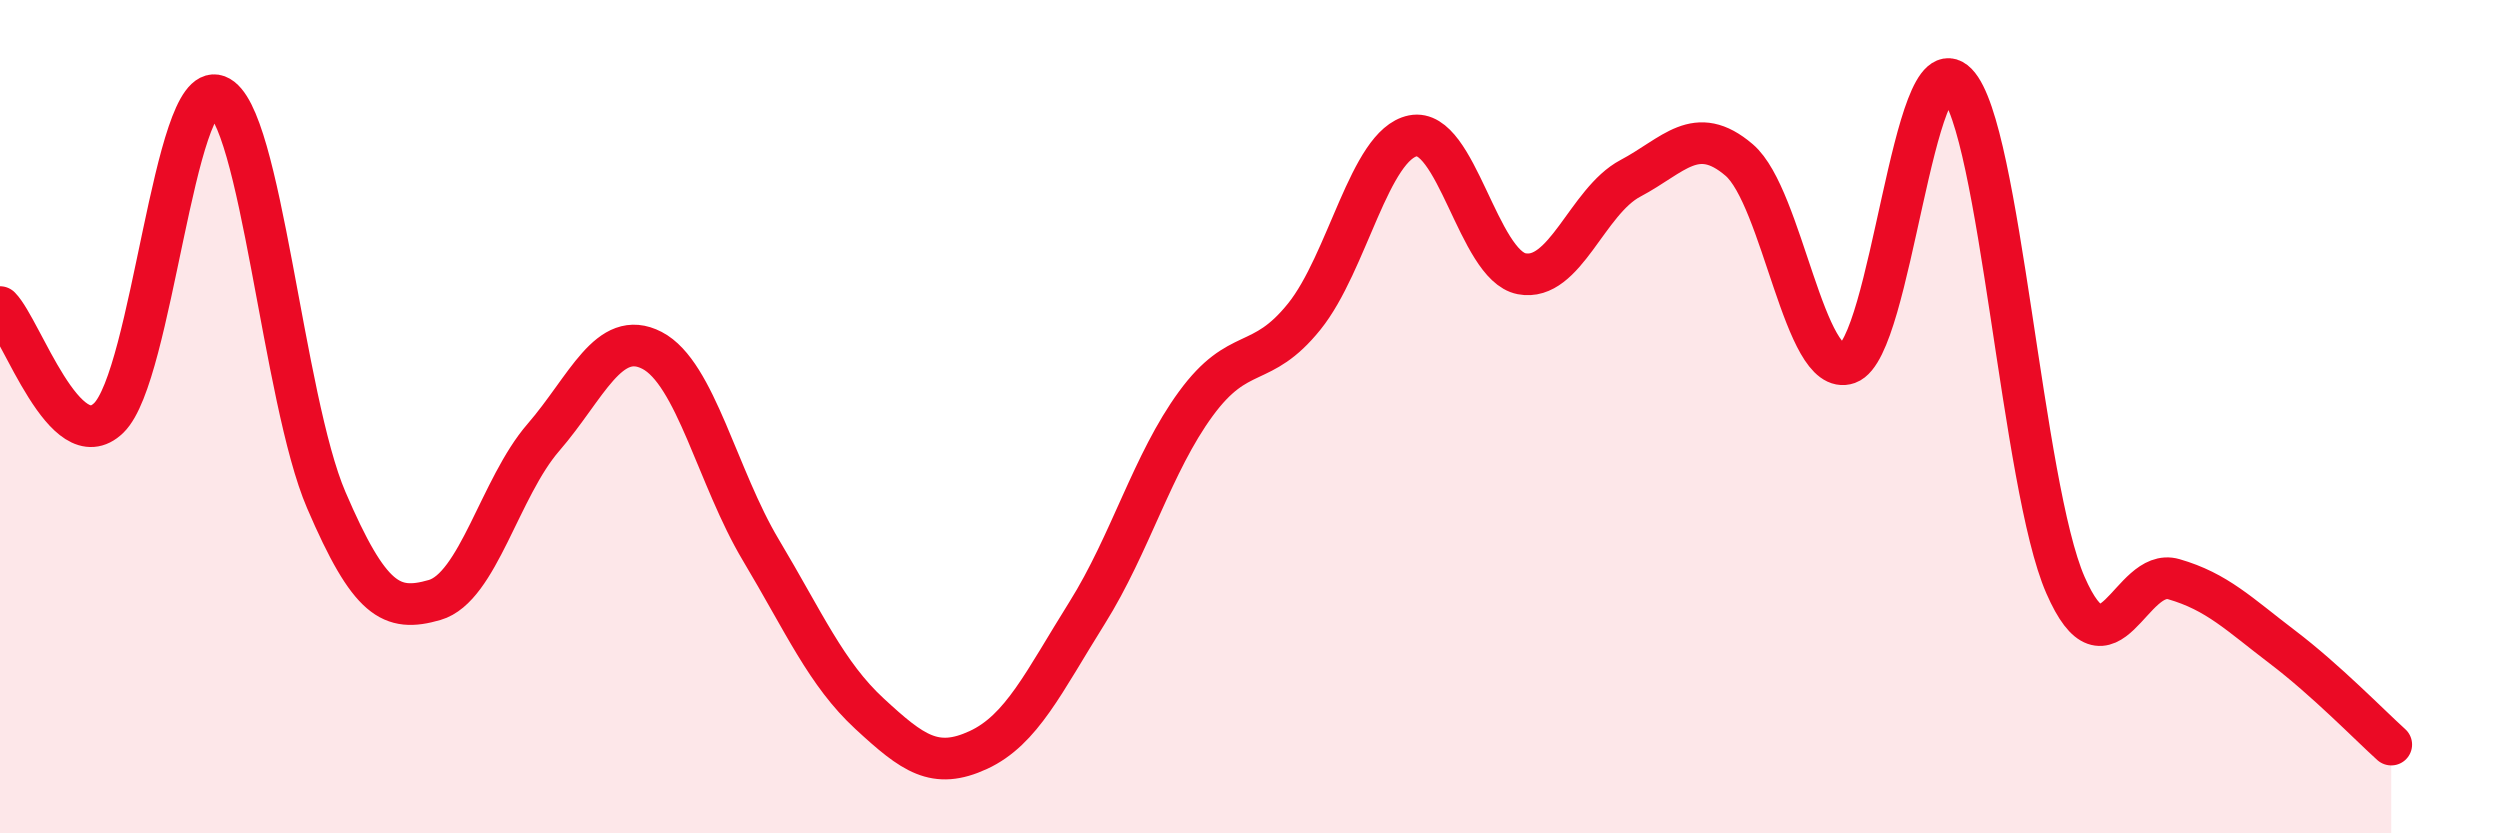
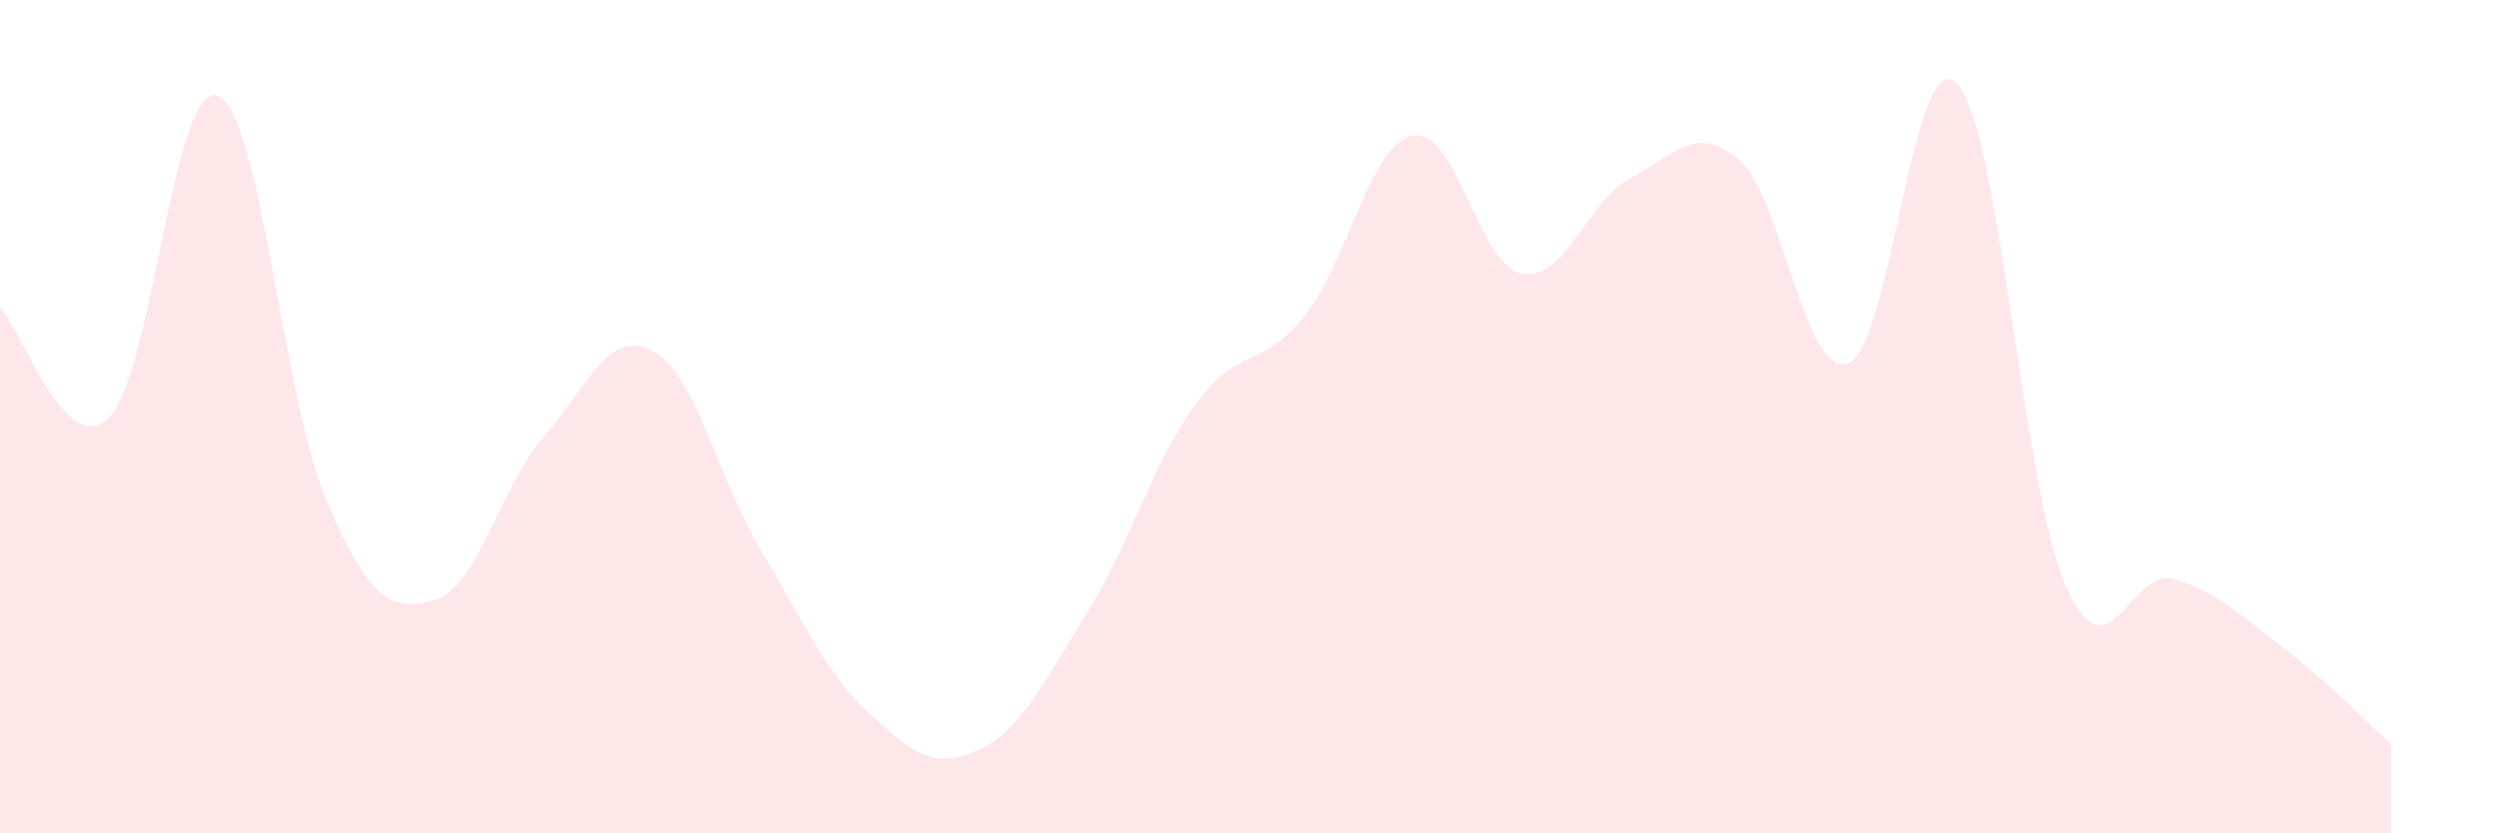
<svg xmlns="http://www.w3.org/2000/svg" width="60" height="20" viewBox="0 0 60 20">
  <path d="M 0,7.37 C 0.52,7.9 1.57,11.04 2.61,10.03 C 3.65,9.02 4.18,1.91 5.22,2.3 C 6.26,2.69 6.79,9.58 7.83,12 C 8.87,14.42 9.39,14.7 10.43,14.4 C 11.47,14.1 12,11.7 13.04,10.5 C 14.08,9.3 14.61,7.87 15.65,8.41 C 16.69,8.95 17.22,11.46 18.26,13.2 C 19.3,14.94 19.83,16.17 20.87,17.13 C 21.91,18.09 22.44,18.48 23.48,18 C 24.52,17.52 25.05,16.37 26.09,14.71 C 27.13,13.05 27.66,11.11 28.7,9.69 C 29.74,8.27 30.26,8.89 31.3,7.6 C 32.34,6.31 32.87,3.47 33.91,3.26 C 34.95,3.05 35.48,6.37 36.52,6.57 C 37.56,6.77 38.09,4.83 39.13,4.28 C 40.17,3.73 40.7,2.95 41.74,3.84 C 42.78,4.73 43.31,9.09 44.35,8.72 C 45.39,8.35 45.92,0.94 46.96,2 C 48,3.06 48.53,11.66 49.57,14.04 C 50.61,16.42 51.13,13.6 52.17,13.9 C 53.21,14.2 53.74,14.74 54.78,15.53 C 55.82,16.32 56.87,17.4 57.39,17.87L57.39 20L0 20Z" fill="#EB0A25" opacity="0.1" stroke-linecap="round" stroke-linejoin="round" />
-   <path d="M 0,7.37 C 0.52,7.9 1.57,11.04 2.61,10.03 C 3.65,9.02 4.18,1.91 5.22,2.3 C 6.26,2.69 6.79,9.58 7.83,12 C 8.87,14.42 9.39,14.7 10.43,14.4 C 11.47,14.1 12,11.7 13.04,10.5 C 14.08,9.3 14.61,7.87 15.65,8.41 C 16.69,8.95 17.22,11.46 18.26,13.2 C 19.3,14.94 19.83,16.17 20.87,17.13 C 21.91,18.09 22.44,18.48 23.48,18 C 24.52,17.52 25.05,16.37 26.09,14.71 C 27.13,13.05 27.66,11.11 28.7,9.69 C 29.74,8.27 30.26,8.89 31.3,7.6 C 32.34,6.31 32.87,3.47 33.91,3.26 C 34.95,3.05 35.48,6.37 36.52,6.57 C 37.56,6.77 38.09,4.83 39.13,4.28 C 40.17,3.73 40.7,2.95 41.74,3.84 C 42.78,4.73 43.31,9.09 44.35,8.72 C 45.39,8.35 45.92,0.94 46.96,2 C 48,3.06 48.53,11.66 49.57,14.04 C 50.61,16.42 51.13,13.6 52.17,13.9 C 53.21,14.2 53.74,14.74 54.78,15.53 C 55.82,16.32 56.87,17.4 57.39,17.87" stroke="#EB0A25" stroke-width="1" fill="none" stroke-linecap="round" stroke-linejoin="round" />
</svg>